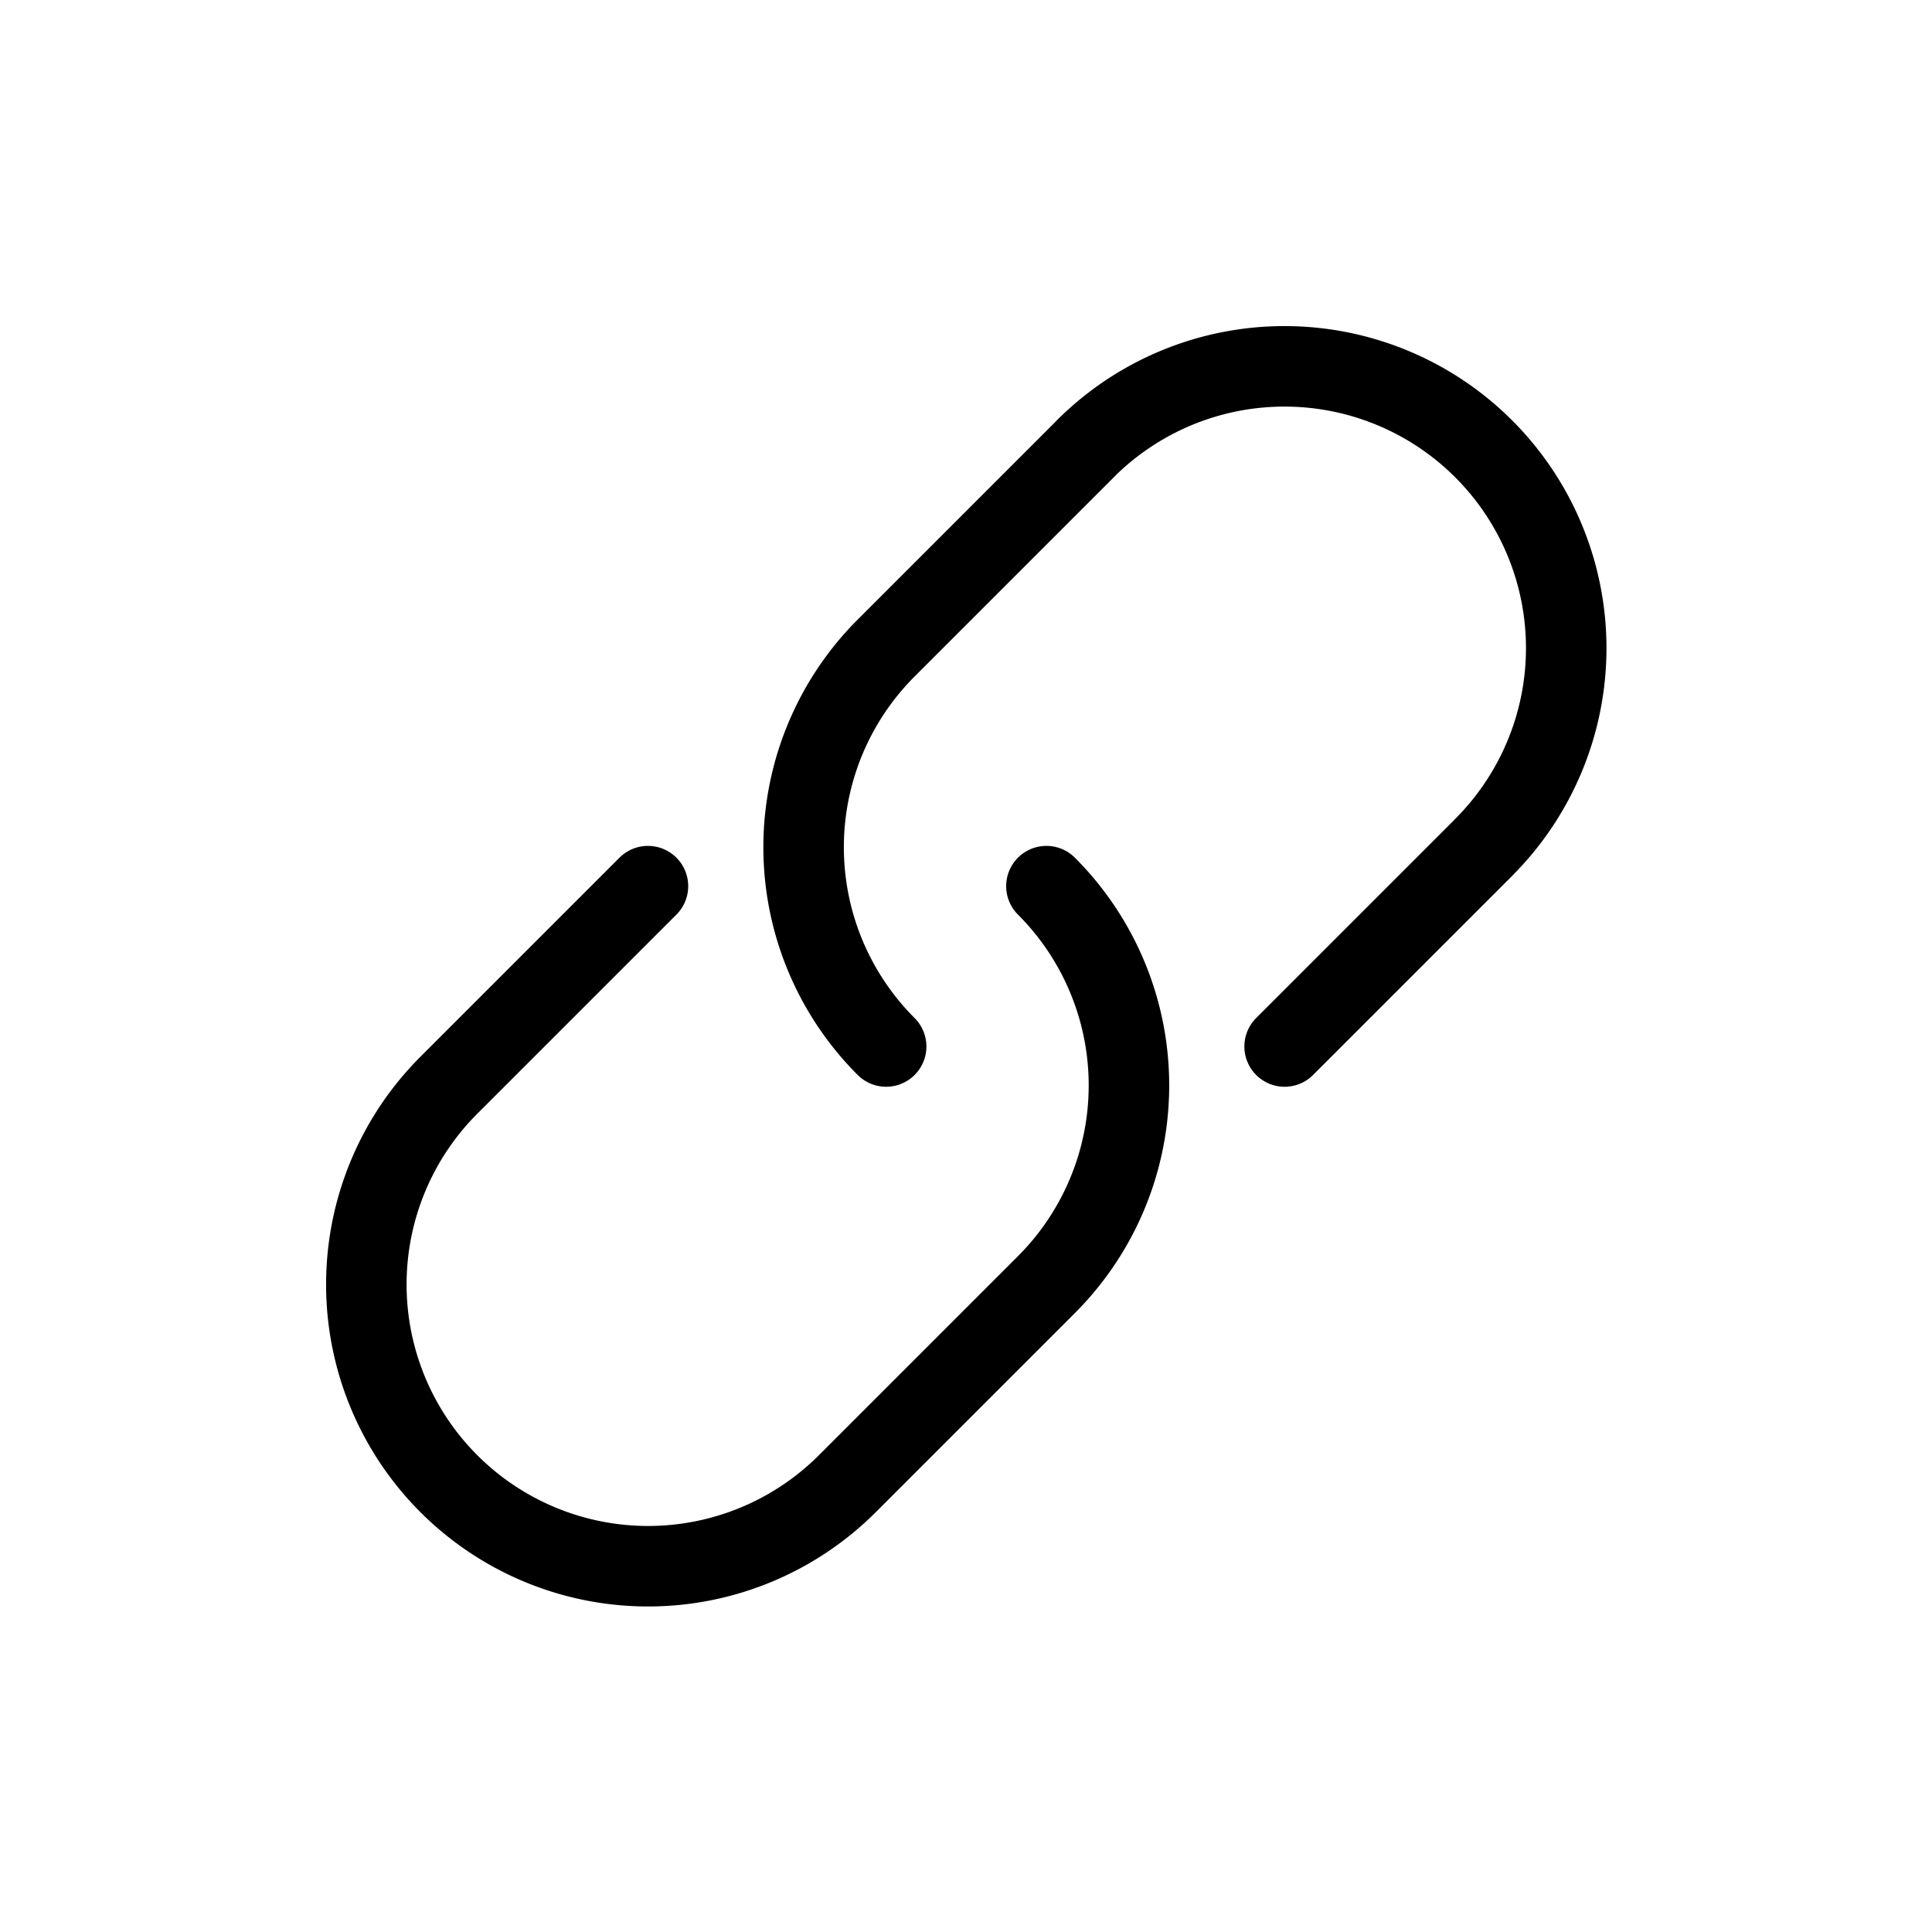
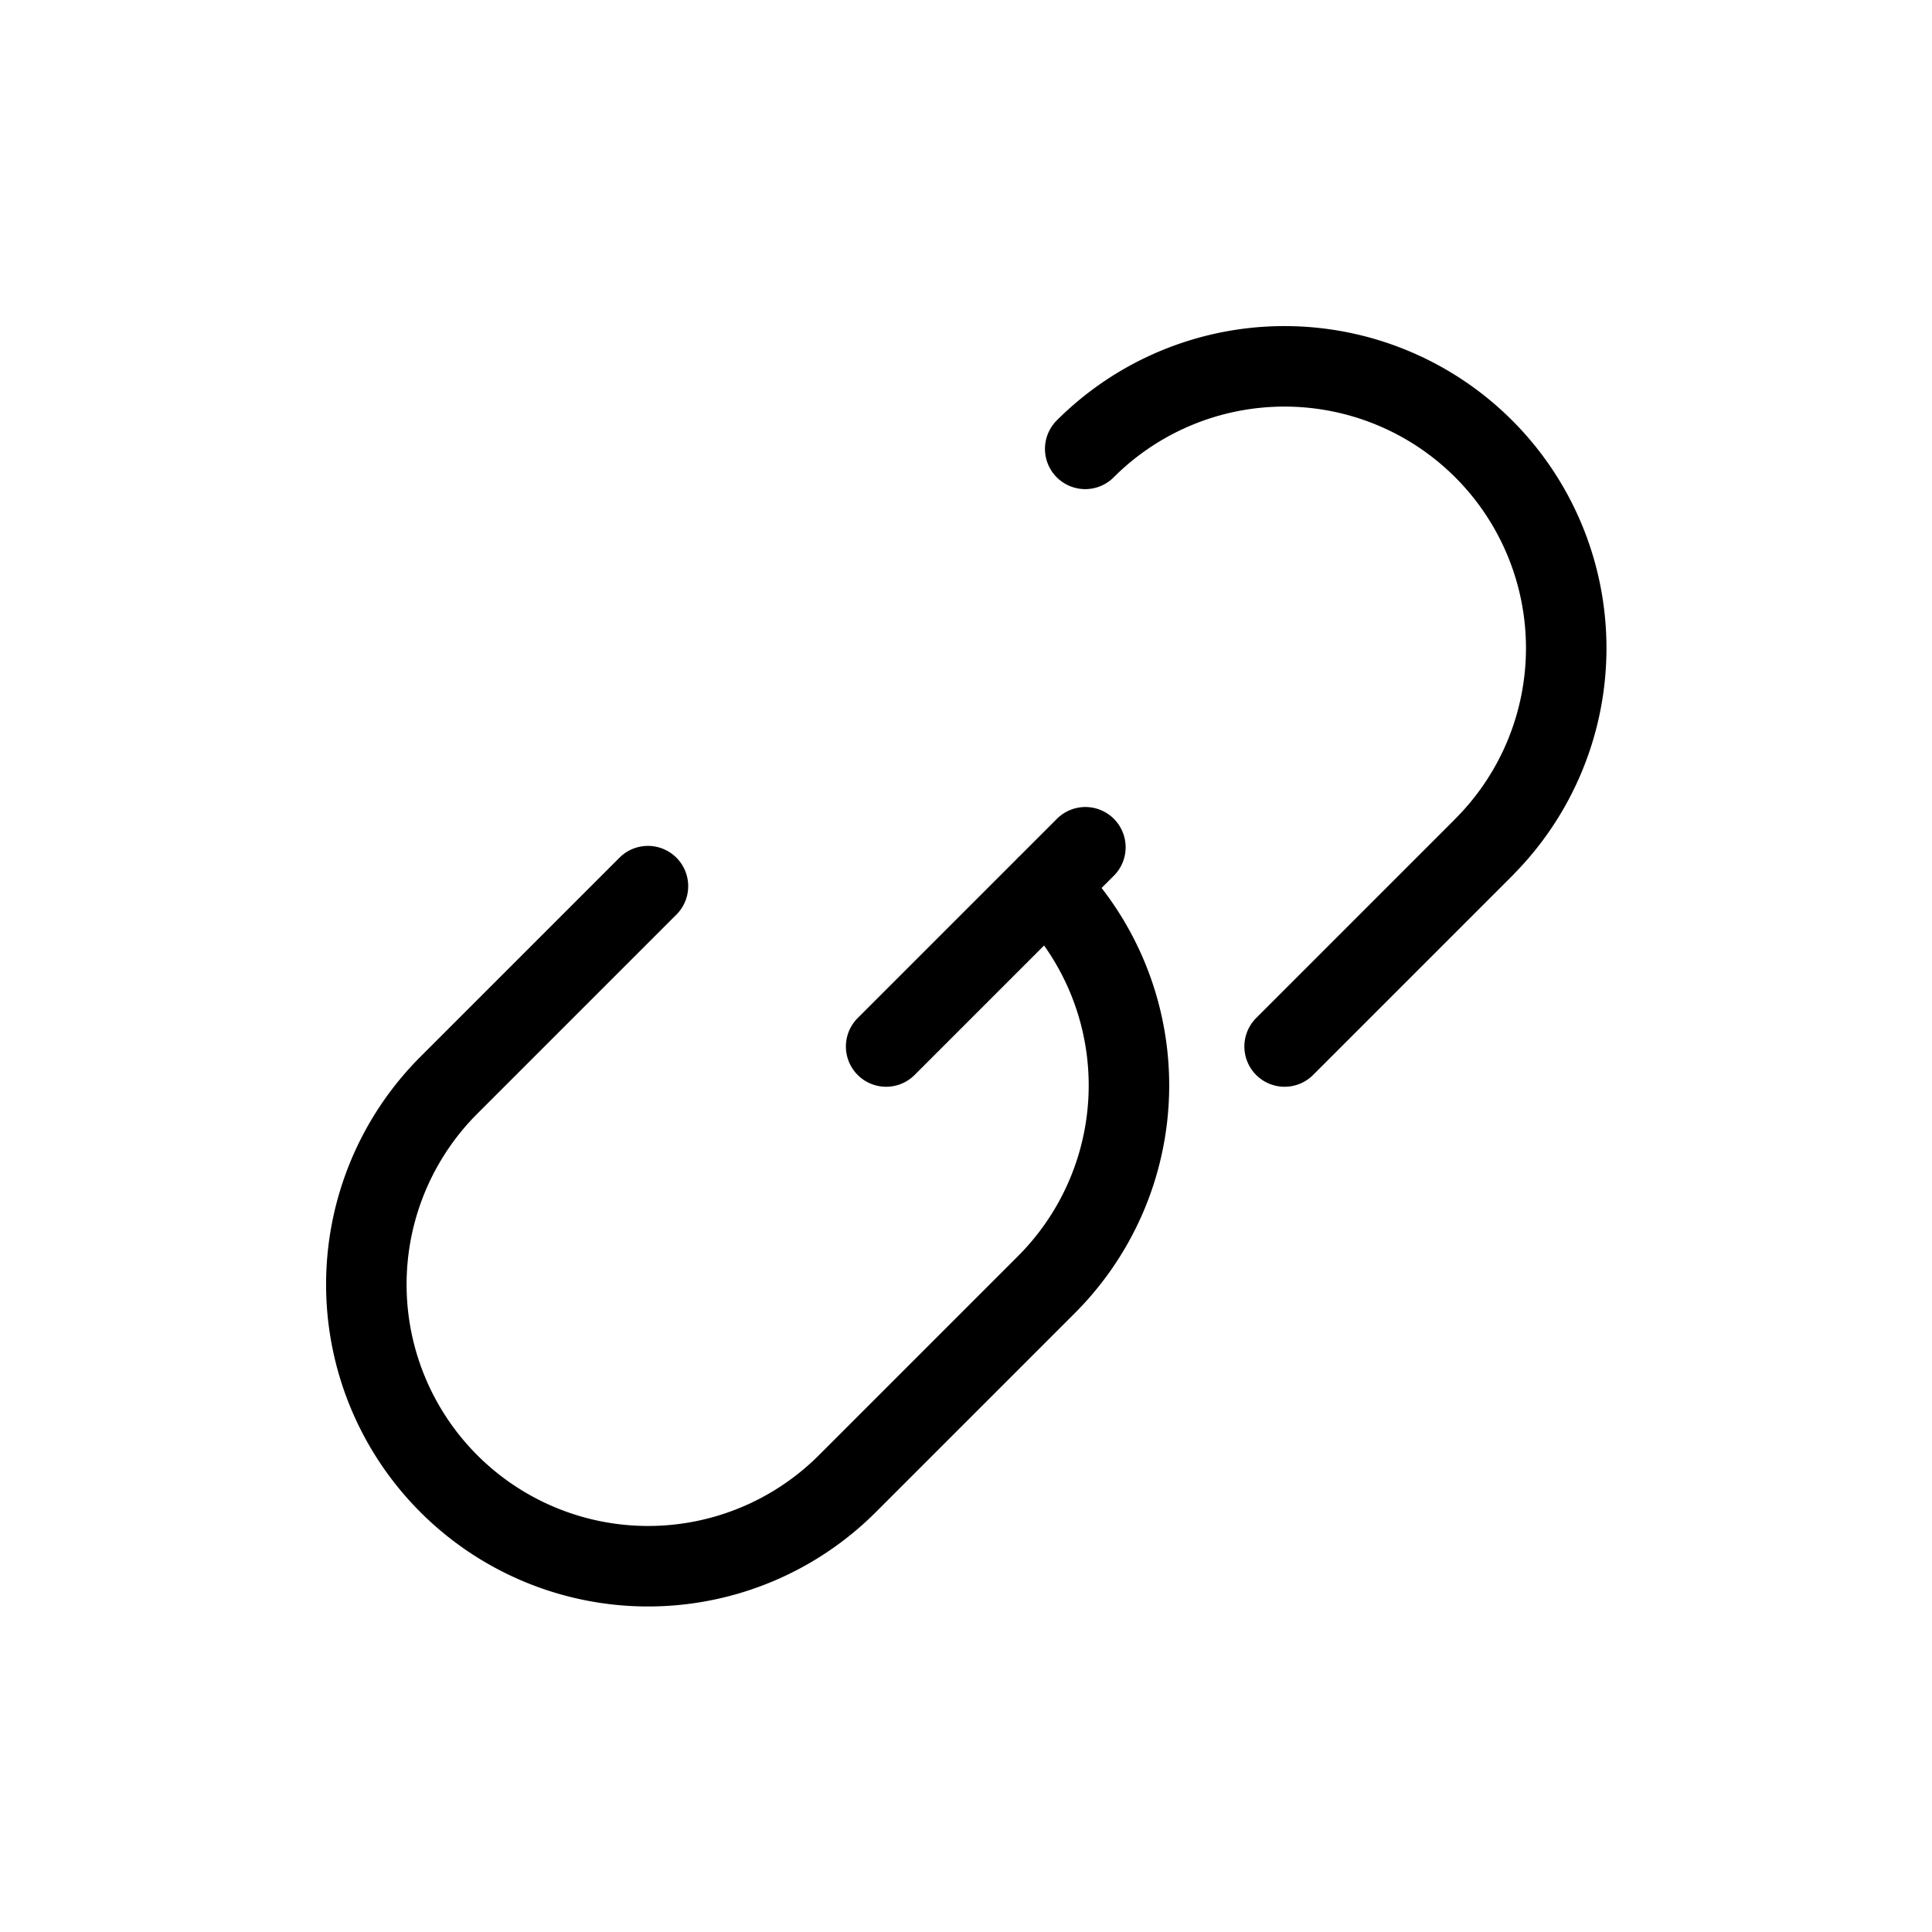
<svg xmlns="http://www.w3.org/2000/svg" width="800" height="800" viewBox="0 0 24 24" fill="none" stroke="#111">
  <g stroke="#000" stroke-linecap="round" stroke-linejoin="round">
-     <path d="M5.576 13.481a3.5 3.5 0 0 0 4.95 4.95m2.473-7.423a3.5 3.5 0 0 1 0 4.95l-2.475 2.475m-2.475-7.425-2.475 2.475M18.431 10.526a3.5 3.5 0 1 0-4.95-4.95M11.008 13a3.5 3.5 0 0 1 0-4.95l2.475-2.475M15.958 13l2.475-2.475" />
+     <path d="M5.576 13.481a3.5 3.5 0 0 0 4.95 4.95m2.473-7.423a3.5 3.5 0 0 1 0 4.95l-2.475 2.475m-2.475-7.425-2.475 2.475M18.431 10.526a3.5 3.5 0 1 0-4.95-4.95M11.008 13l2.475-2.475M15.958 13l2.475-2.475" />
  </g>
</svg>